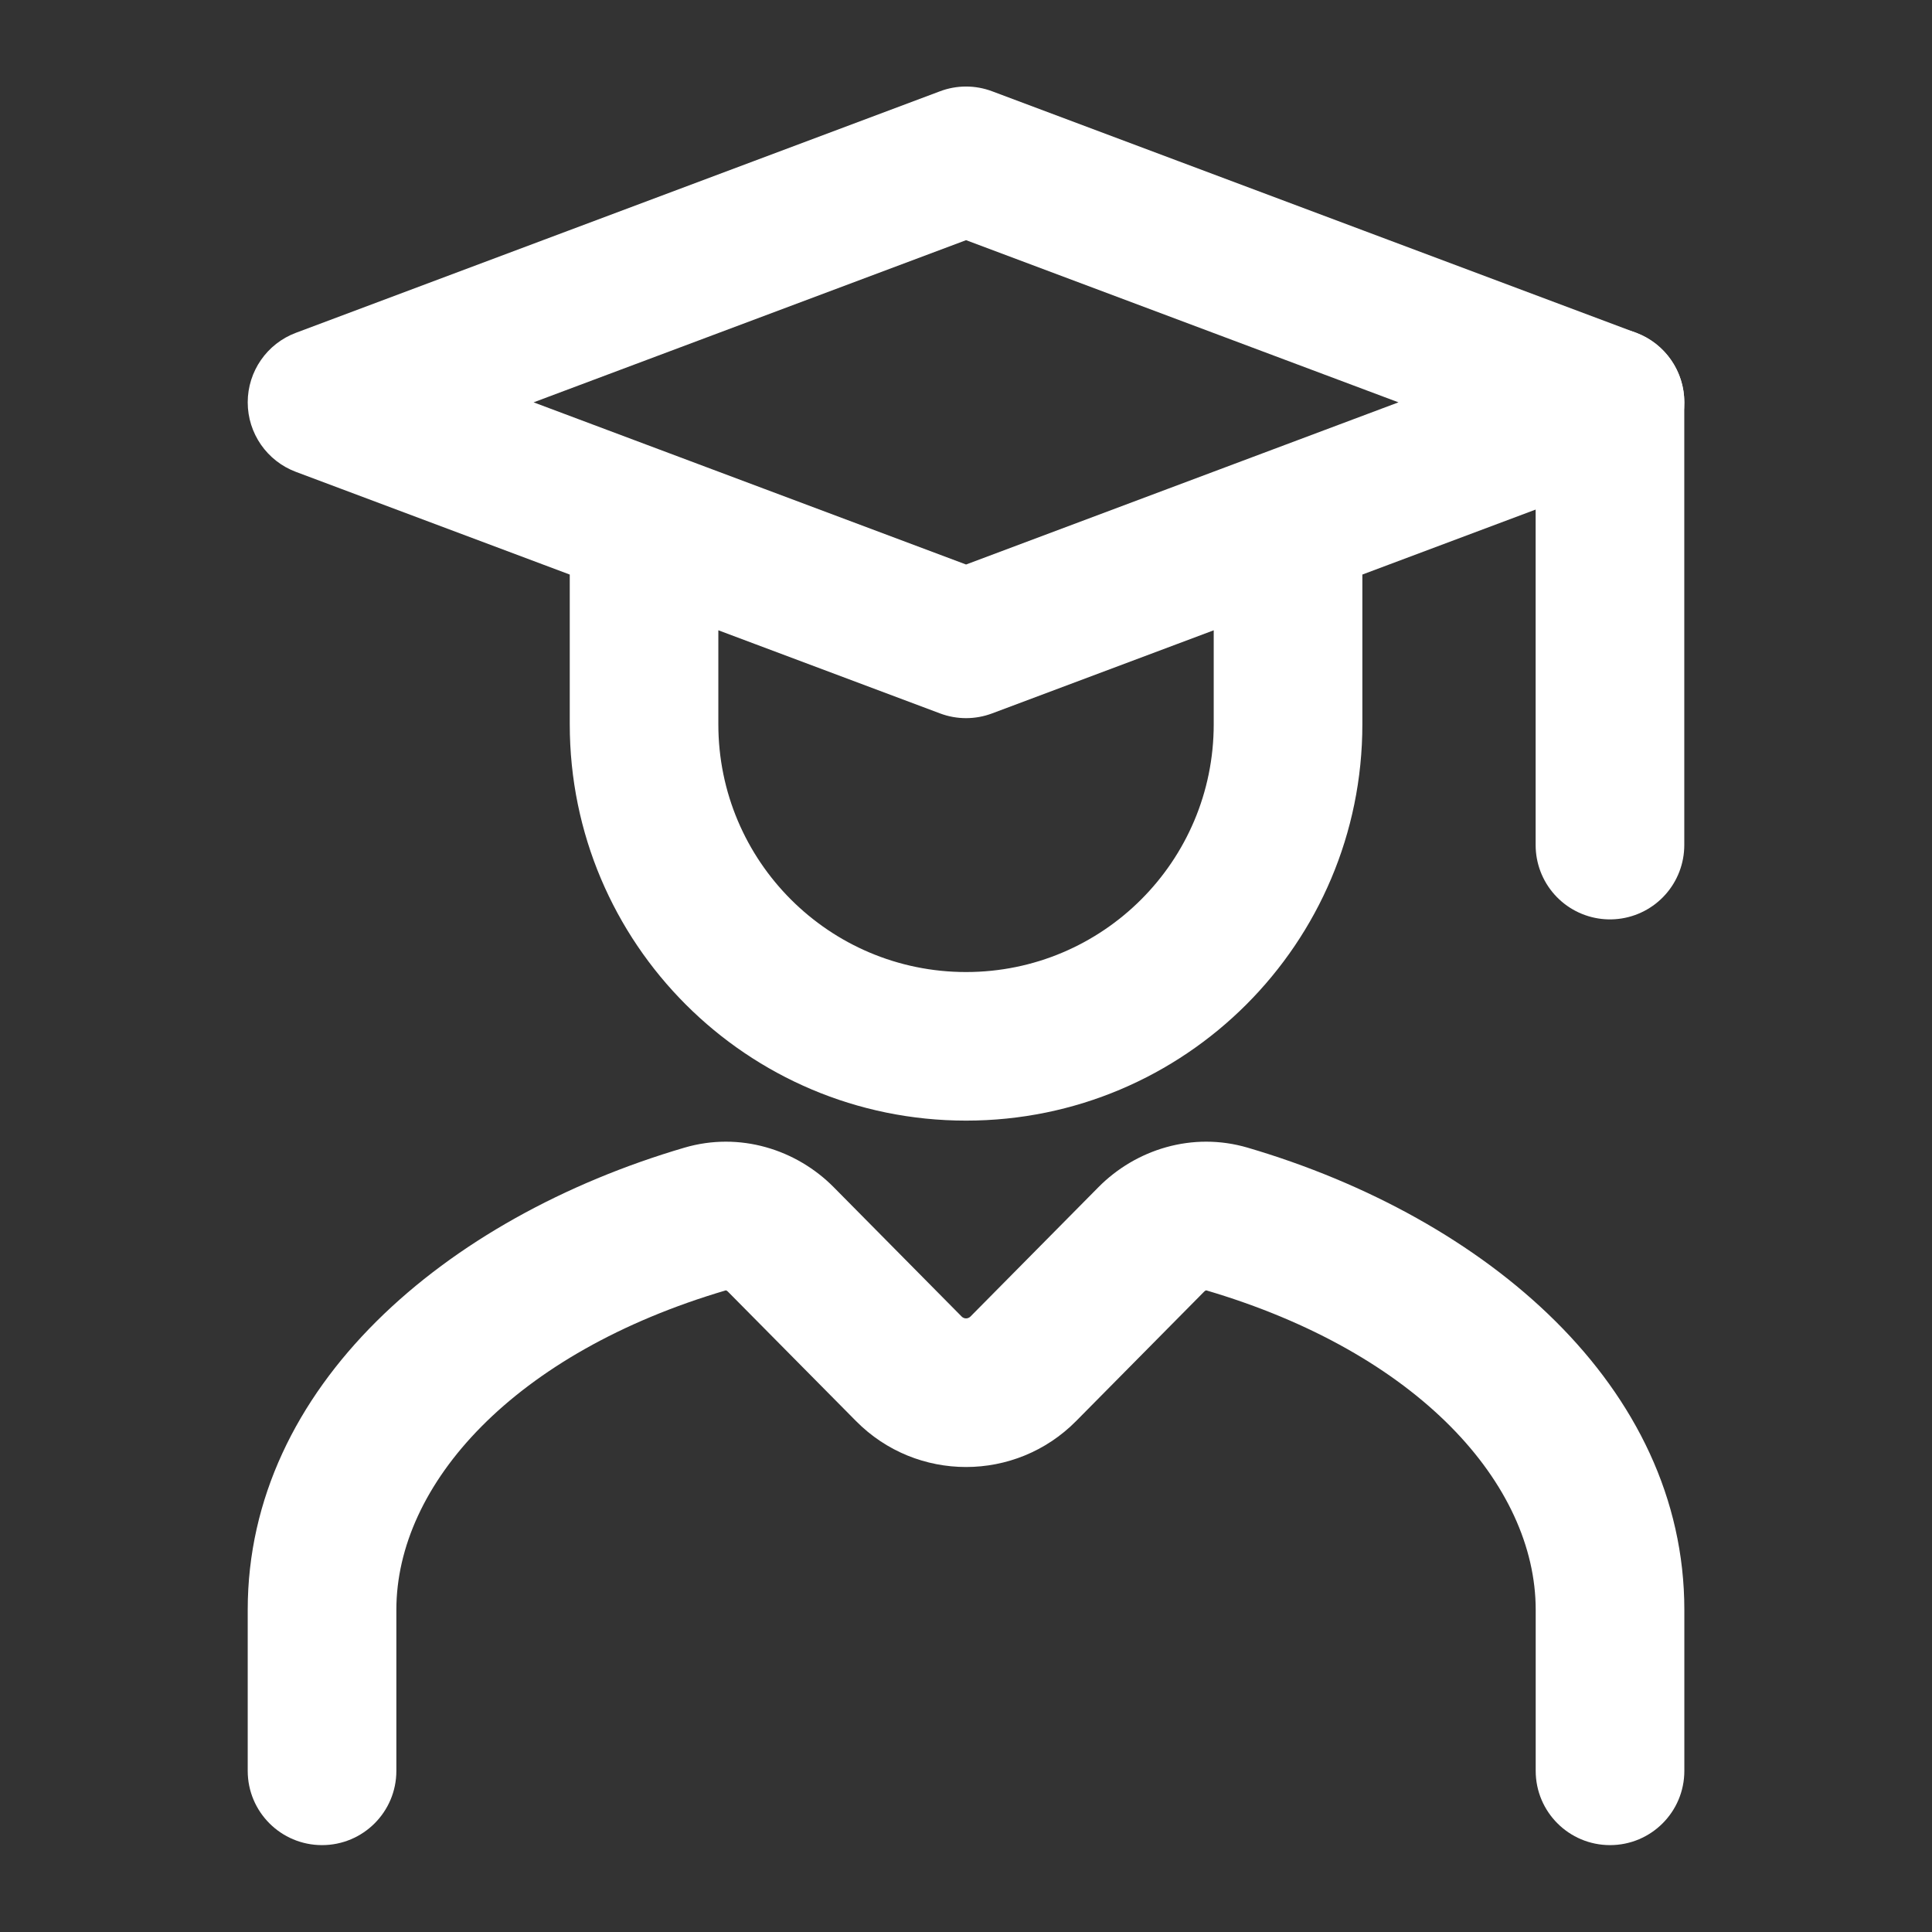
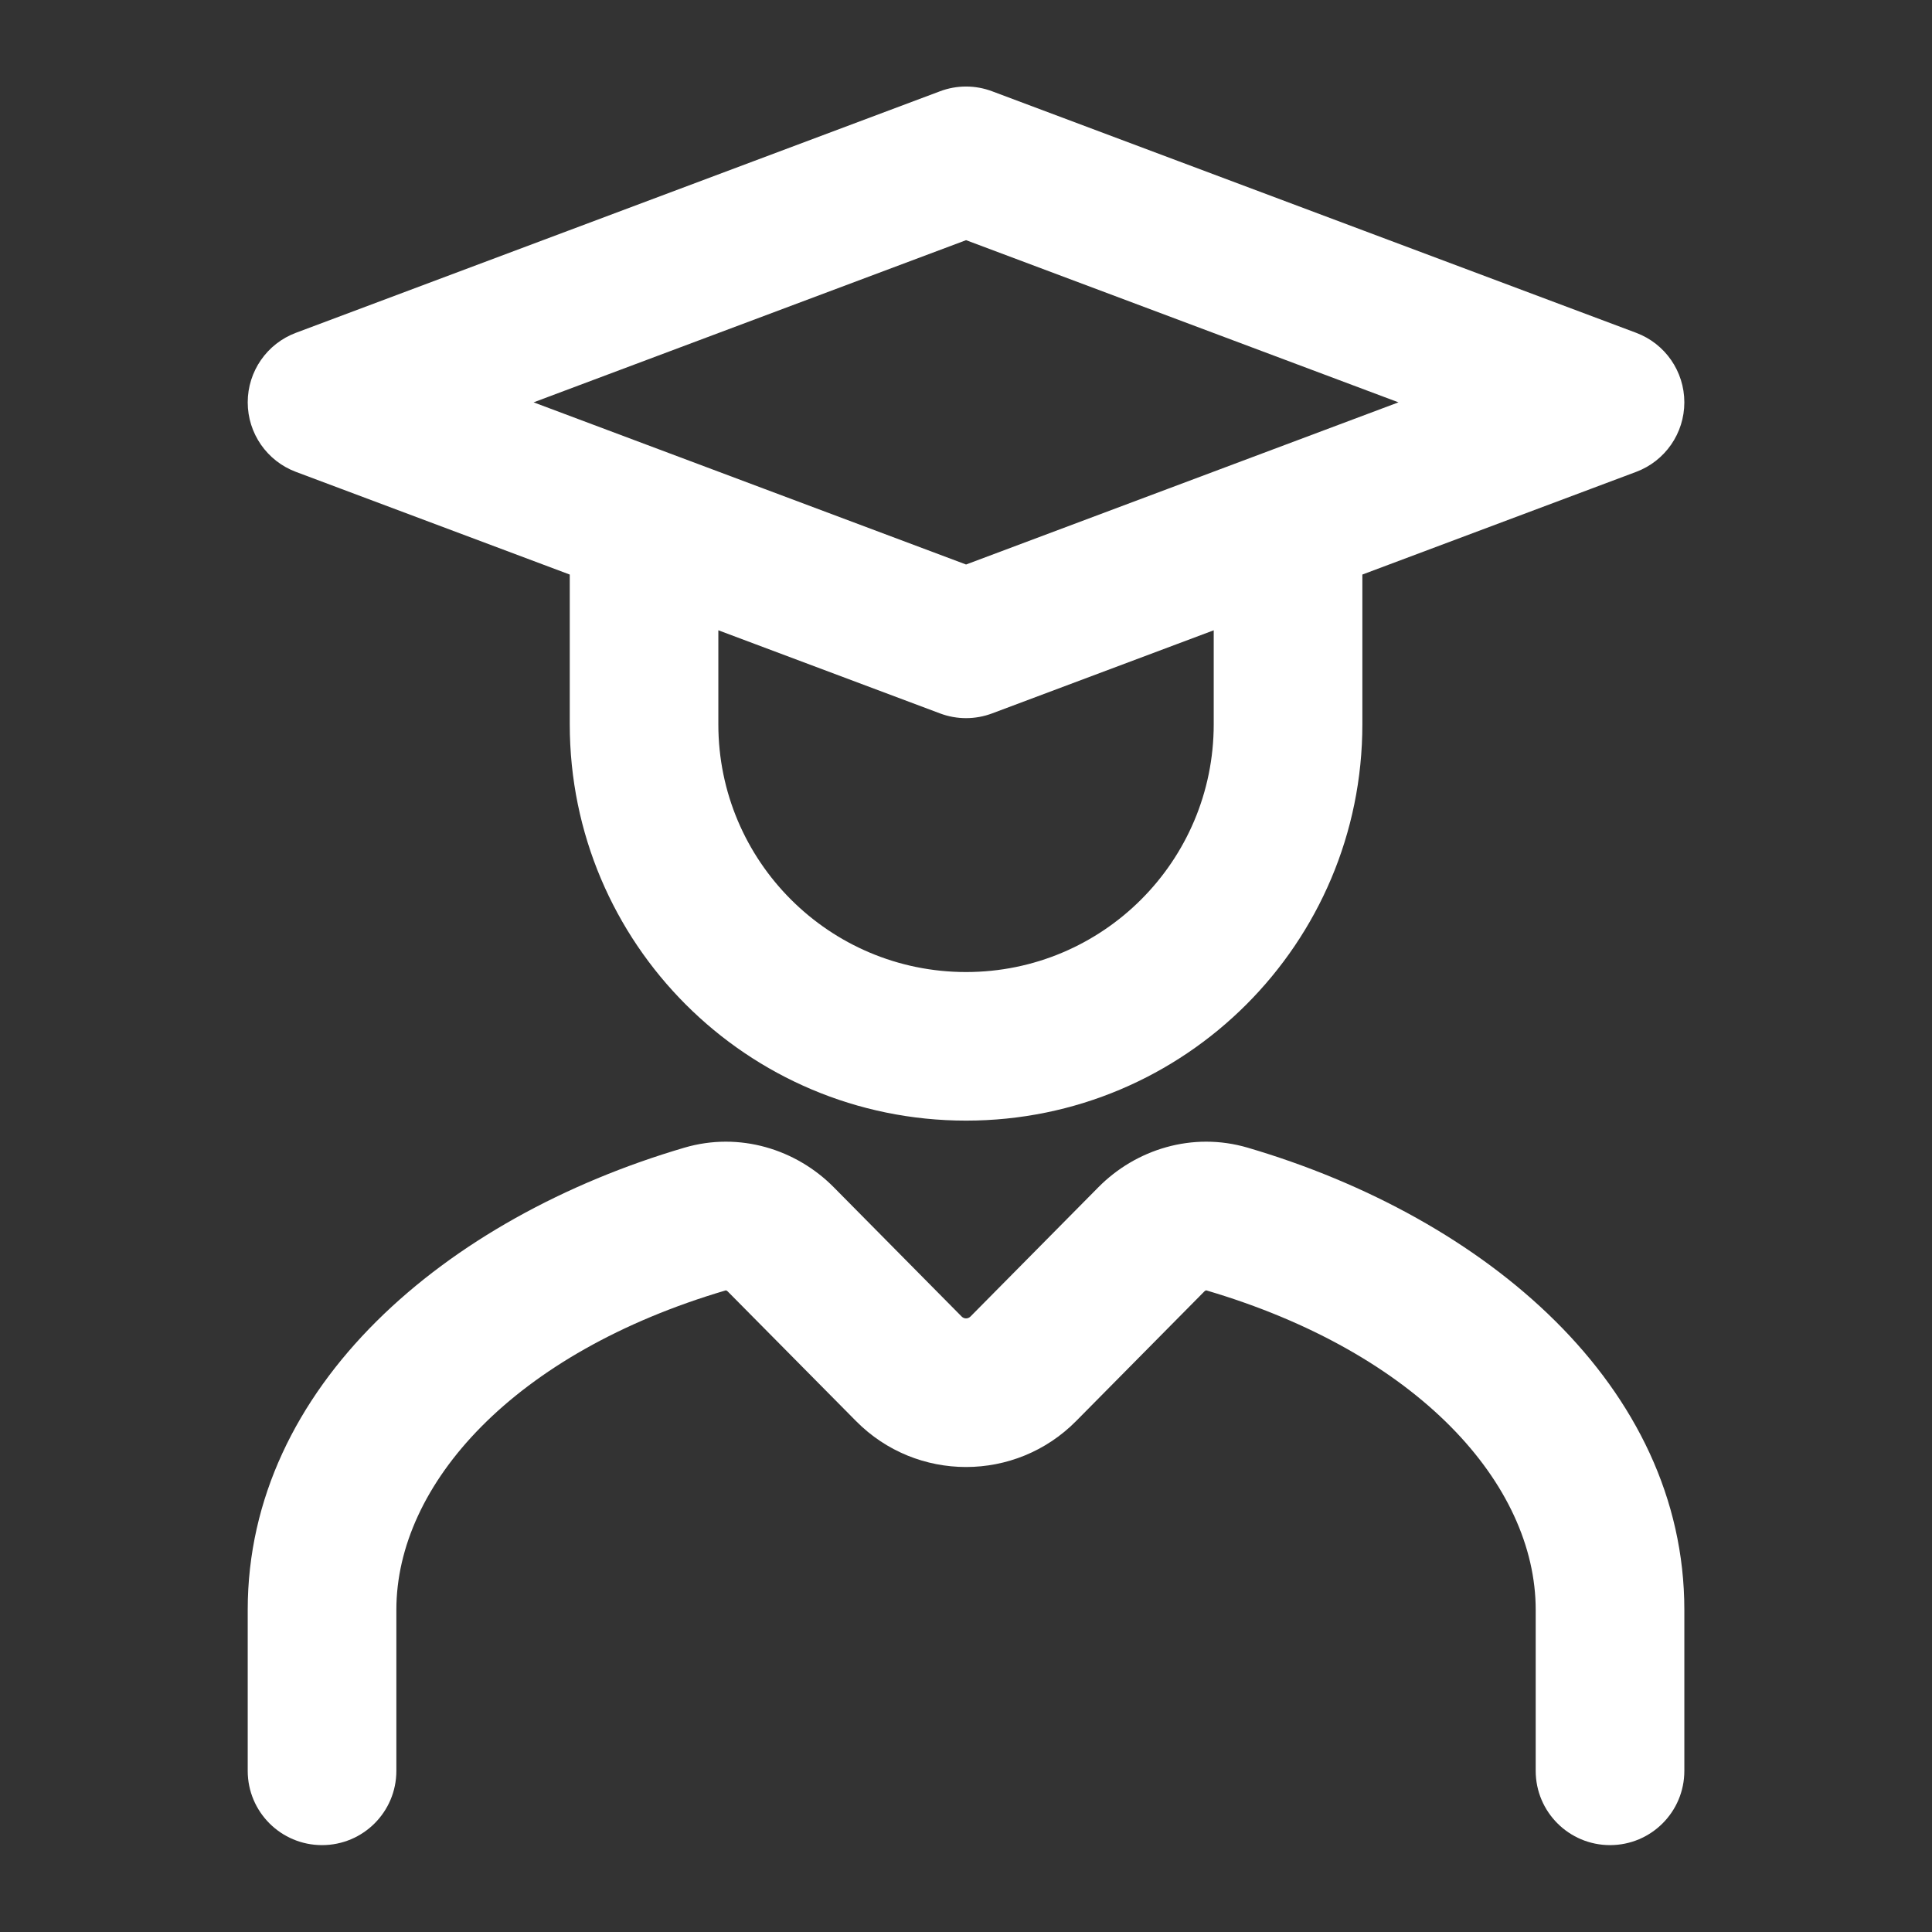
<svg xmlns="http://www.w3.org/2000/svg" width="32" height="32" viewBox="0 0 32 32" fill="none">
  <rect x="0" y="0" width="32" height="32" fill="#333333" stroke="none" />
-   <path d="M26.666 6.664V13.997" stroke="white" stroke-width="2.462" stroke-linecap="round" />
  <path d="M22.565 9.331V8.1H20.103V9.331H21.334H22.565ZM11.898 9.331V8.1H9.437V9.331H10.667H11.898ZM16.001 2.664L16.433 1.512C16.154 1.407 15.847 1.407 15.569 1.512L16.001 2.664ZM5.334 6.664L4.902 5.512C4.421 5.692 4.103 6.151 4.103 6.664C4.103 7.177 4.421 7.636 4.902 7.816L5.334 6.664ZM16.001 10.664L15.569 11.816C15.847 11.921 16.154 11.921 16.433 11.816L16.001 10.664ZM26.667 6.664L27.099 7.816C27.58 7.636 27.898 7.177 27.898 6.664C27.898 6.151 27.58 5.692 27.099 5.512L26.667 6.664ZM16.949 22.672L16.074 21.806H16.074L16.949 22.672ZM19.067 20.53L19.942 21.396L19.942 21.396L19.067 20.53ZM20.318 20.19L20.665 19.009H20.665L20.318 20.19ZM12.935 20.53L13.81 19.665L12.935 20.53ZM15.053 22.672L15.928 21.806L15.053 22.672ZM11.683 20.19L11.336 19.009H11.336L11.683 20.19ZM25.436 29.331C25.436 30.011 25.988 30.561 26.667 30.561C27.347 30.561 27.898 30.011 27.898 29.331H26.667H25.436ZM4.103 29.331C4.103 30.011 4.654 30.561 5.334 30.561C6.014 30.561 6.565 30.011 6.565 29.331H5.334H4.103ZM21.334 9.331H20.103V11.997H21.334H22.565V9.331H21.334ZM10.667 11.997H11.898V9.331H10.667H9.437V11.997H10.667ZM16.001 17.331V16.1C13.735 16.1 11.898 14.263 11.898 11.997H10.667H9.437C9.437 15.623 12.375 18.561 16.001 18.561V17.331ZM21.334 11.997H20.103C20.103 14.263 18.266 16.1 16.001 16.1V17.331V18.561C19.626 18.561 22.565 15.623 22.565 11.997H21.334ZM16.001 2.664L15.569 1.512L4.902 5.512L5.334 6.664L5.766 7.816L16.433 3.816L16.001 2.664ZM16.001 10.664L16.433 11.816L27.099 7.816L26.667 6.664L26.235 5.512L15.569 9.512L16.001 10.664ZM16.001 2.664L15.569 3.816L26.235 7.816L26.667 6.664L27.099 5.512L16.433 1.512L16.001 2.664ZM16.001 10.664L16.433 9.512L5.766 5.512L5.334 6.664L4.902 7.816L15.569 11.816L16.001 10.664ZM16.949 22.672L17.824 23.537L19.942 21.396L19.067 20.53L18.192 19.665L16.074 21.806L16.949 22.672ZM20.318 20.19L19.971 21.37C23.494 22.406 25.436 24.585 25.436 26.664H26.667H27.898C27.898 22.965 24.622 20.172 20.665 19.009L20.318 20.19ZM12.935 20.53L12.059 21.396L14.178 23.537L15.053 22.672L15.928 21.806L13.81 19.665L12.935 20.53ZM5.334 26.664H6.565C6.565 24.585 8.507 22.406 12.03 21.37L11.683 20.19L11.336 19.009C7.379 20.172 4.103 22.965 4.103 26.664H5.334ZM26.667 26.664H25.436V29.331H26.667H27.898V26.664H26.667ZM5.334 26.664H4.103V29.331H5.334H6.565V26.664H5.334ZM12.935 20.53L13.81 19.665C13.19 19.038 12.252 18.74 11.336 19.009L11.683 20.19L12.03 21.37C12.027 21.371 12.024 21.372 12.022 21.372C12.02 21.372 12.02 21.371 12.023 21.372C12.03 21.374 12.044 21.38 12.059 21.396L12.935 20.53ZM19.067 20.53L19.942 21.396C19.957 21.38 19.971 21.374 19.978 21.372C19.981 21.371 19.981 21.372 19.979 21.372C19.977 21.372 19.974 21.371 19.971 21.37L20.318 20.19L20.665 19.009C19.75 18.74 18.811 19.038 18.192 19.665L19.067 20.53ZM16.949 22.672L16.074 21.806C16.033 21.847 15.968 21.847 15.928 21.806L15.053 22.672L14.178 23.537C15.181 24.552 16.82 24.552 17.824 23.537L16.949 22.672Z" fill="white" />
</svg>